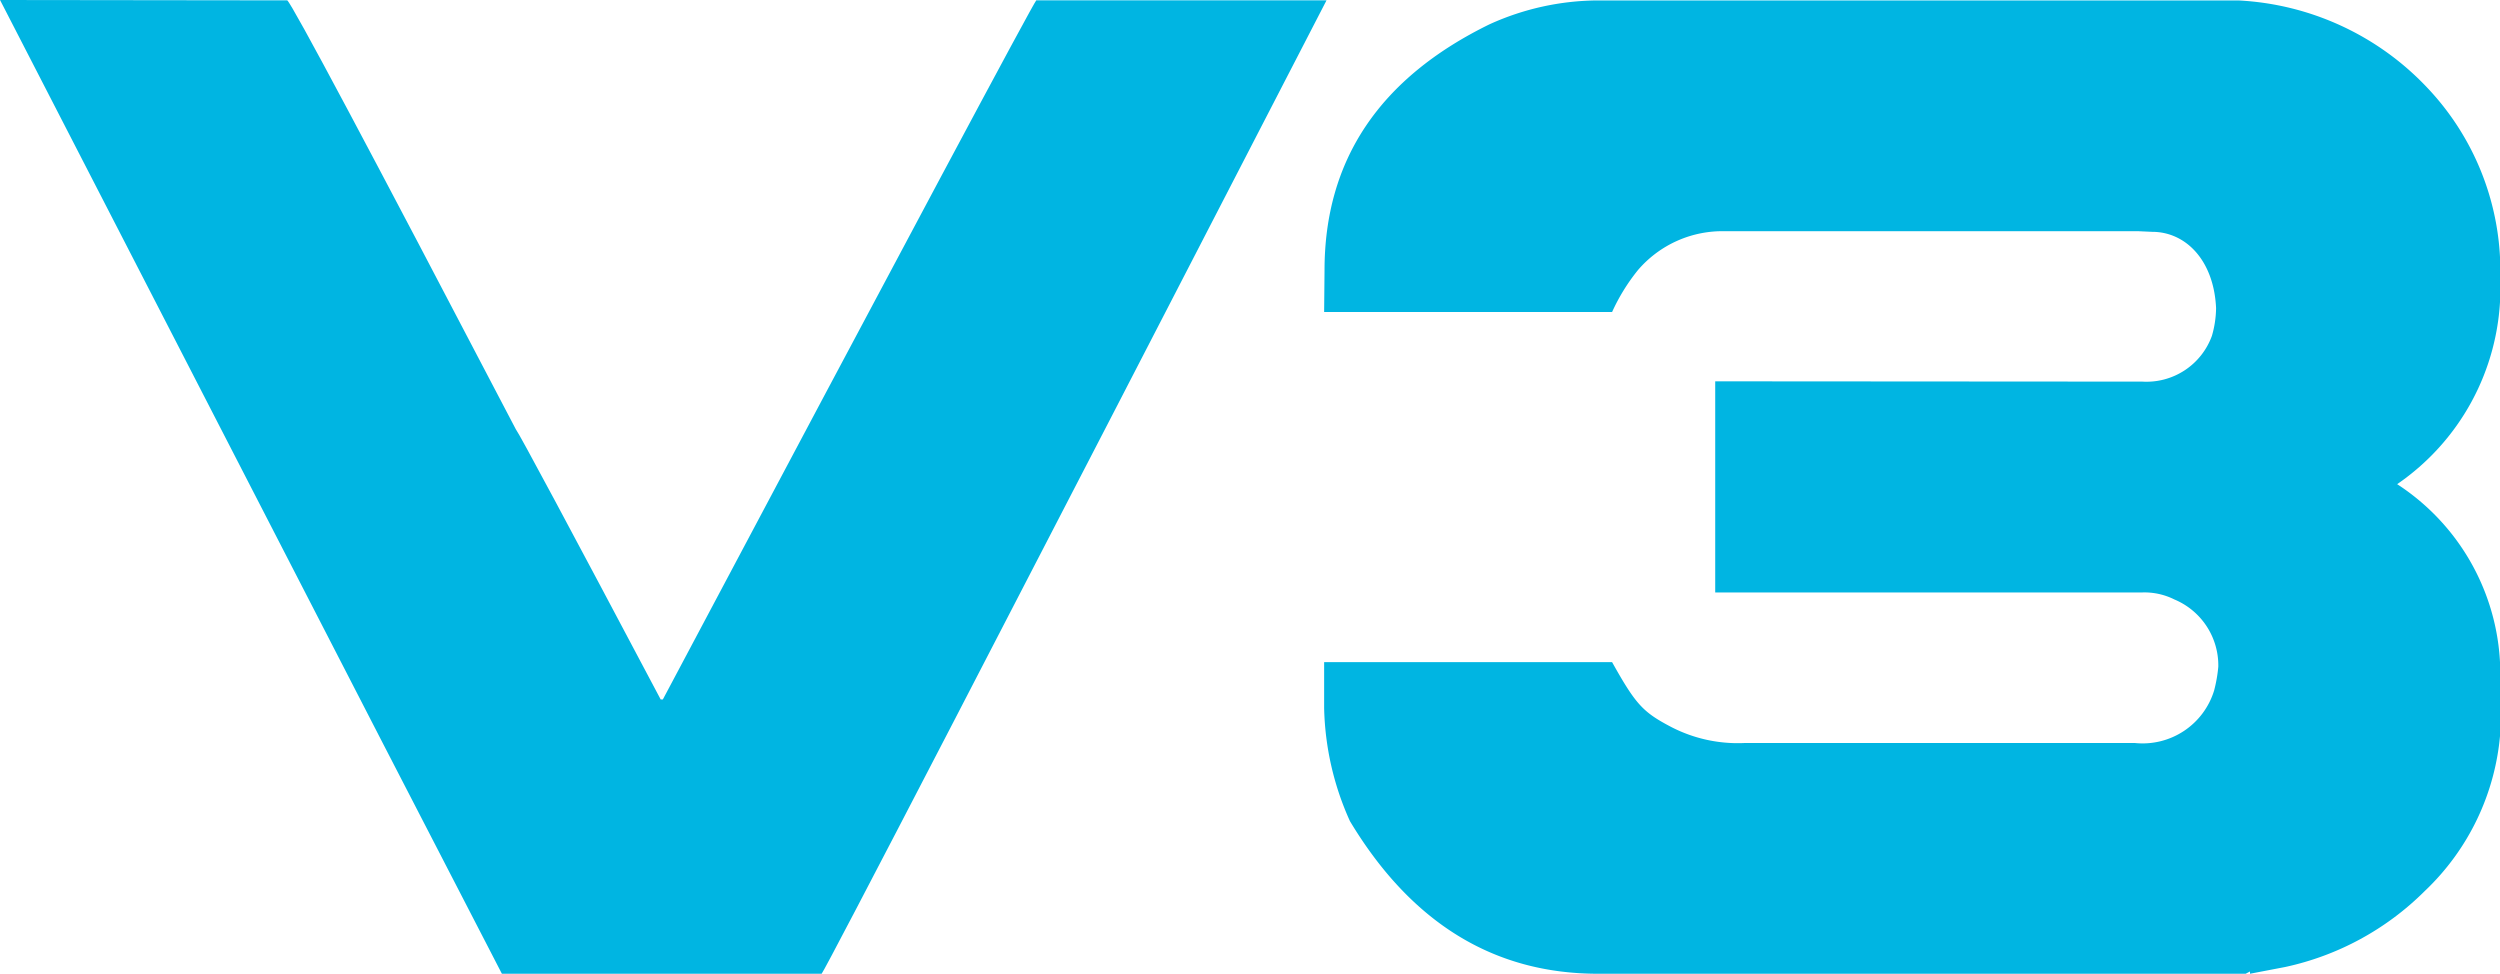
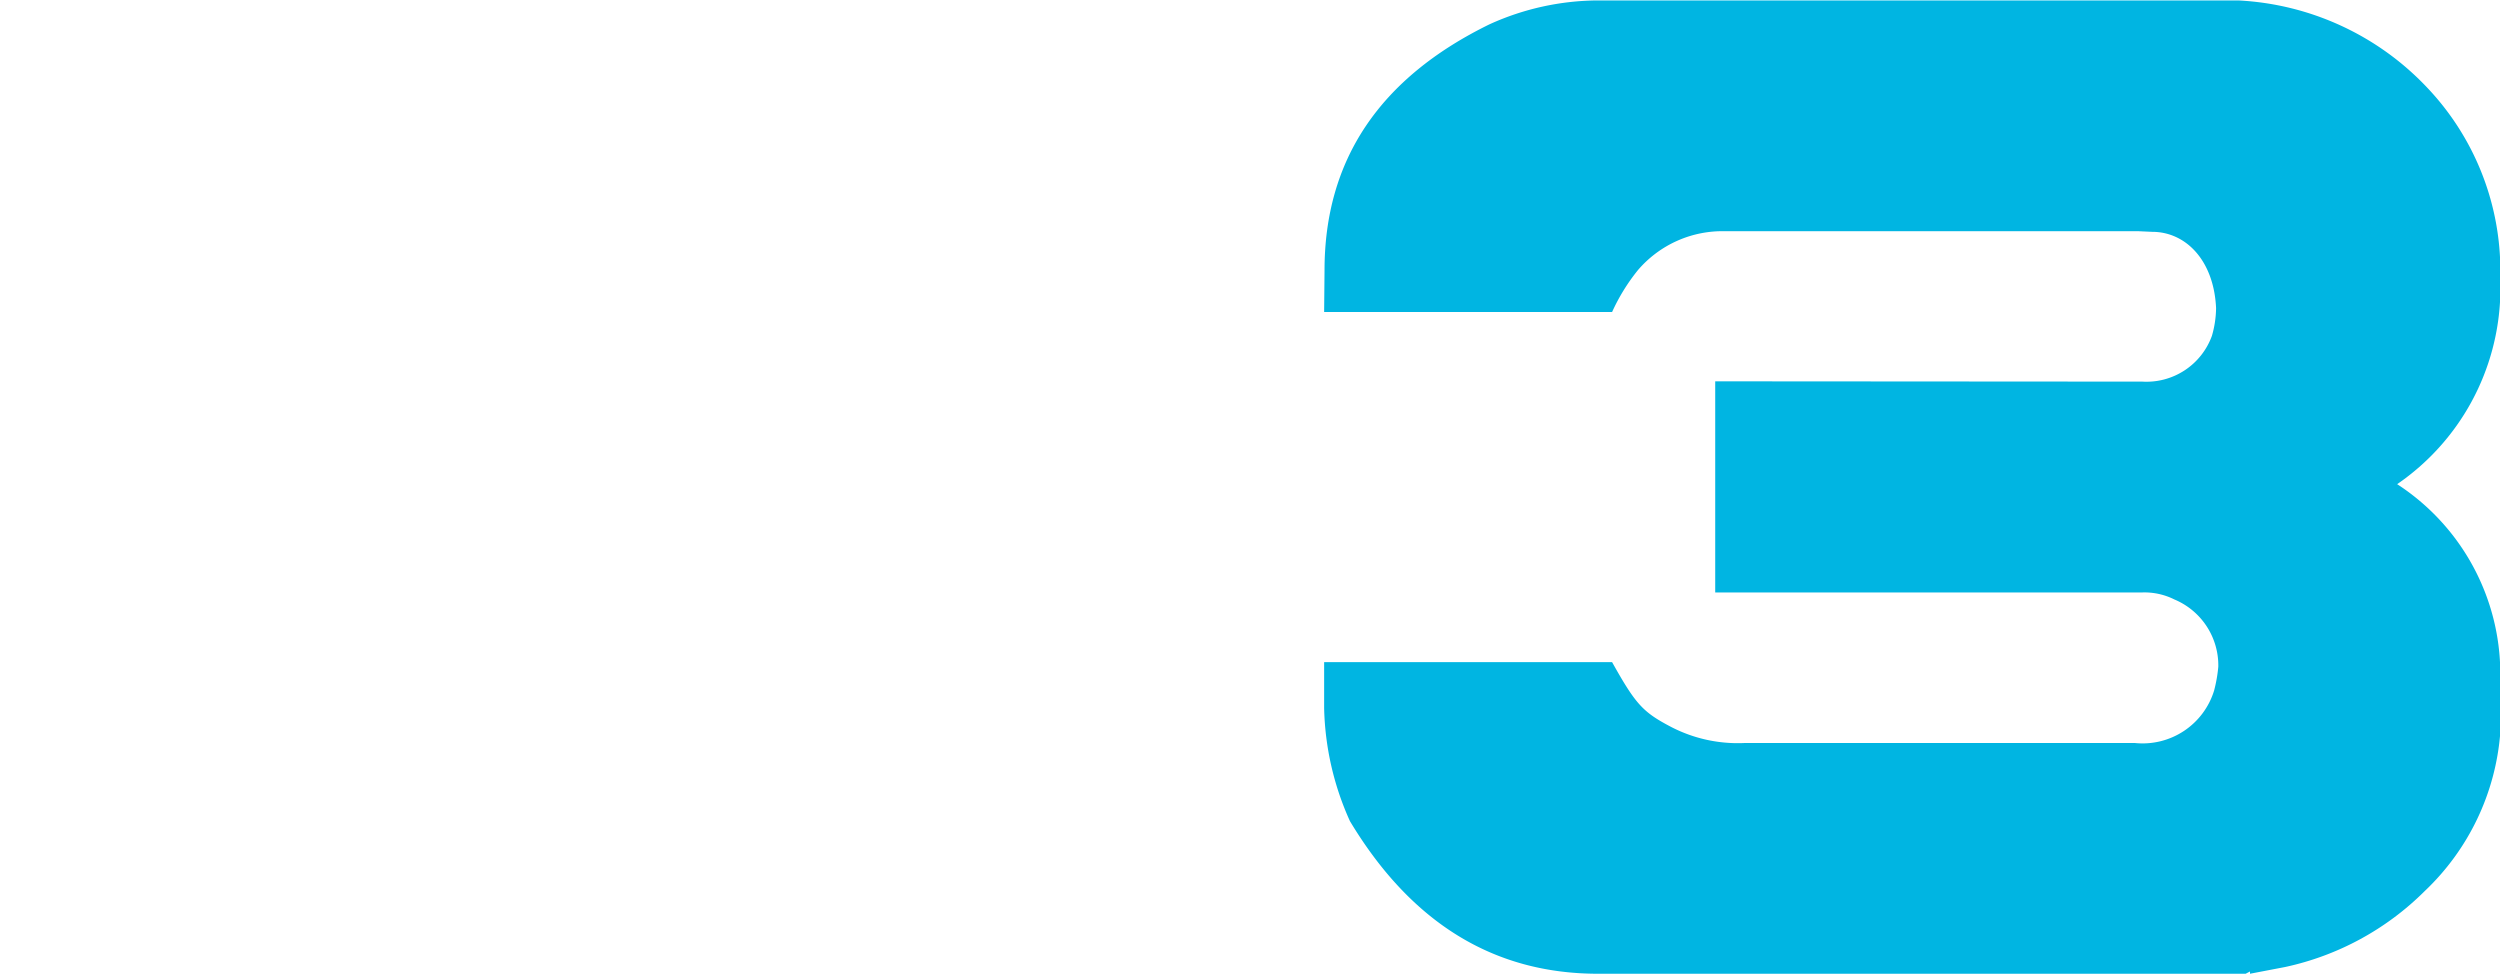
<svg xmlns="http://www.w3.org/2000/svg" width="69.5" height="27.069" viewBox="0 0 69.5 27.069">
  <defs>
    <style>.a{fill:#00b5e2;}</style>
  </defs>
  <g transform="translate(-4682.559 -2224)">
-     <path class="a" d="M4696.511,2251.069h8.89c.136-.174,4.856-9.277,14.035-27.059h-8.069q-.156.179-10.381,19.435h-.06q-3.872-7.309-4.029-7.515-6.138-11.743-6.352-11.92l-7.985-.01h0l10.637,20.653Z" />
    <path class="a" d="M4812.061,2232.7h8.005a5.423,5.423,0,0,1,.716-1.162,3.093,3.093,0,0,1,2.439-1.084h11.486l.376.017c.918,0,1.711.775,1.774,2.117a2.874,2.874,0,0,1-.116.775,1.935,1.935,0,0,1-1.933,1.272l-11.875-.008h0v5.869h11.875a1.862,1.862,0,0,1,.89.195,1.988,1.988,0,0,1,1.221,1.868,4.051,4.051,0,0,1-.116.662,2.079,2.079,0,0,1-2.21,1.46h-10.827a4.03,4.03,0,0,1-2.049-.441c-.8-.418-.993-.632-1.651-1.806h-8.005v1.272a8.022,8.022,0,0,0,.718,3.149q2.554,4.244,6.9,4.241h18l.121-.063v.063l.985-.189a7.829,7.829,0,0,0,3.874-2.111,6.782,6.782,0,0,0,2.1-4.41v-1.634a6.294,6.294,0,0,0-2.868-5.266,6.609,6.609,0,0,0,2.868-5.271v-.786a7.4,7.4,0,0,0-2.037-4.971,7.753,7.753,0,0,0-5.252-2.42h-17.78a7.352,7.352,0,0,0-3.03.663q-4.588,2.243-4.588,6.838Z" transform="translate(-92.691 -0.026)" />
  </g>
</svg>